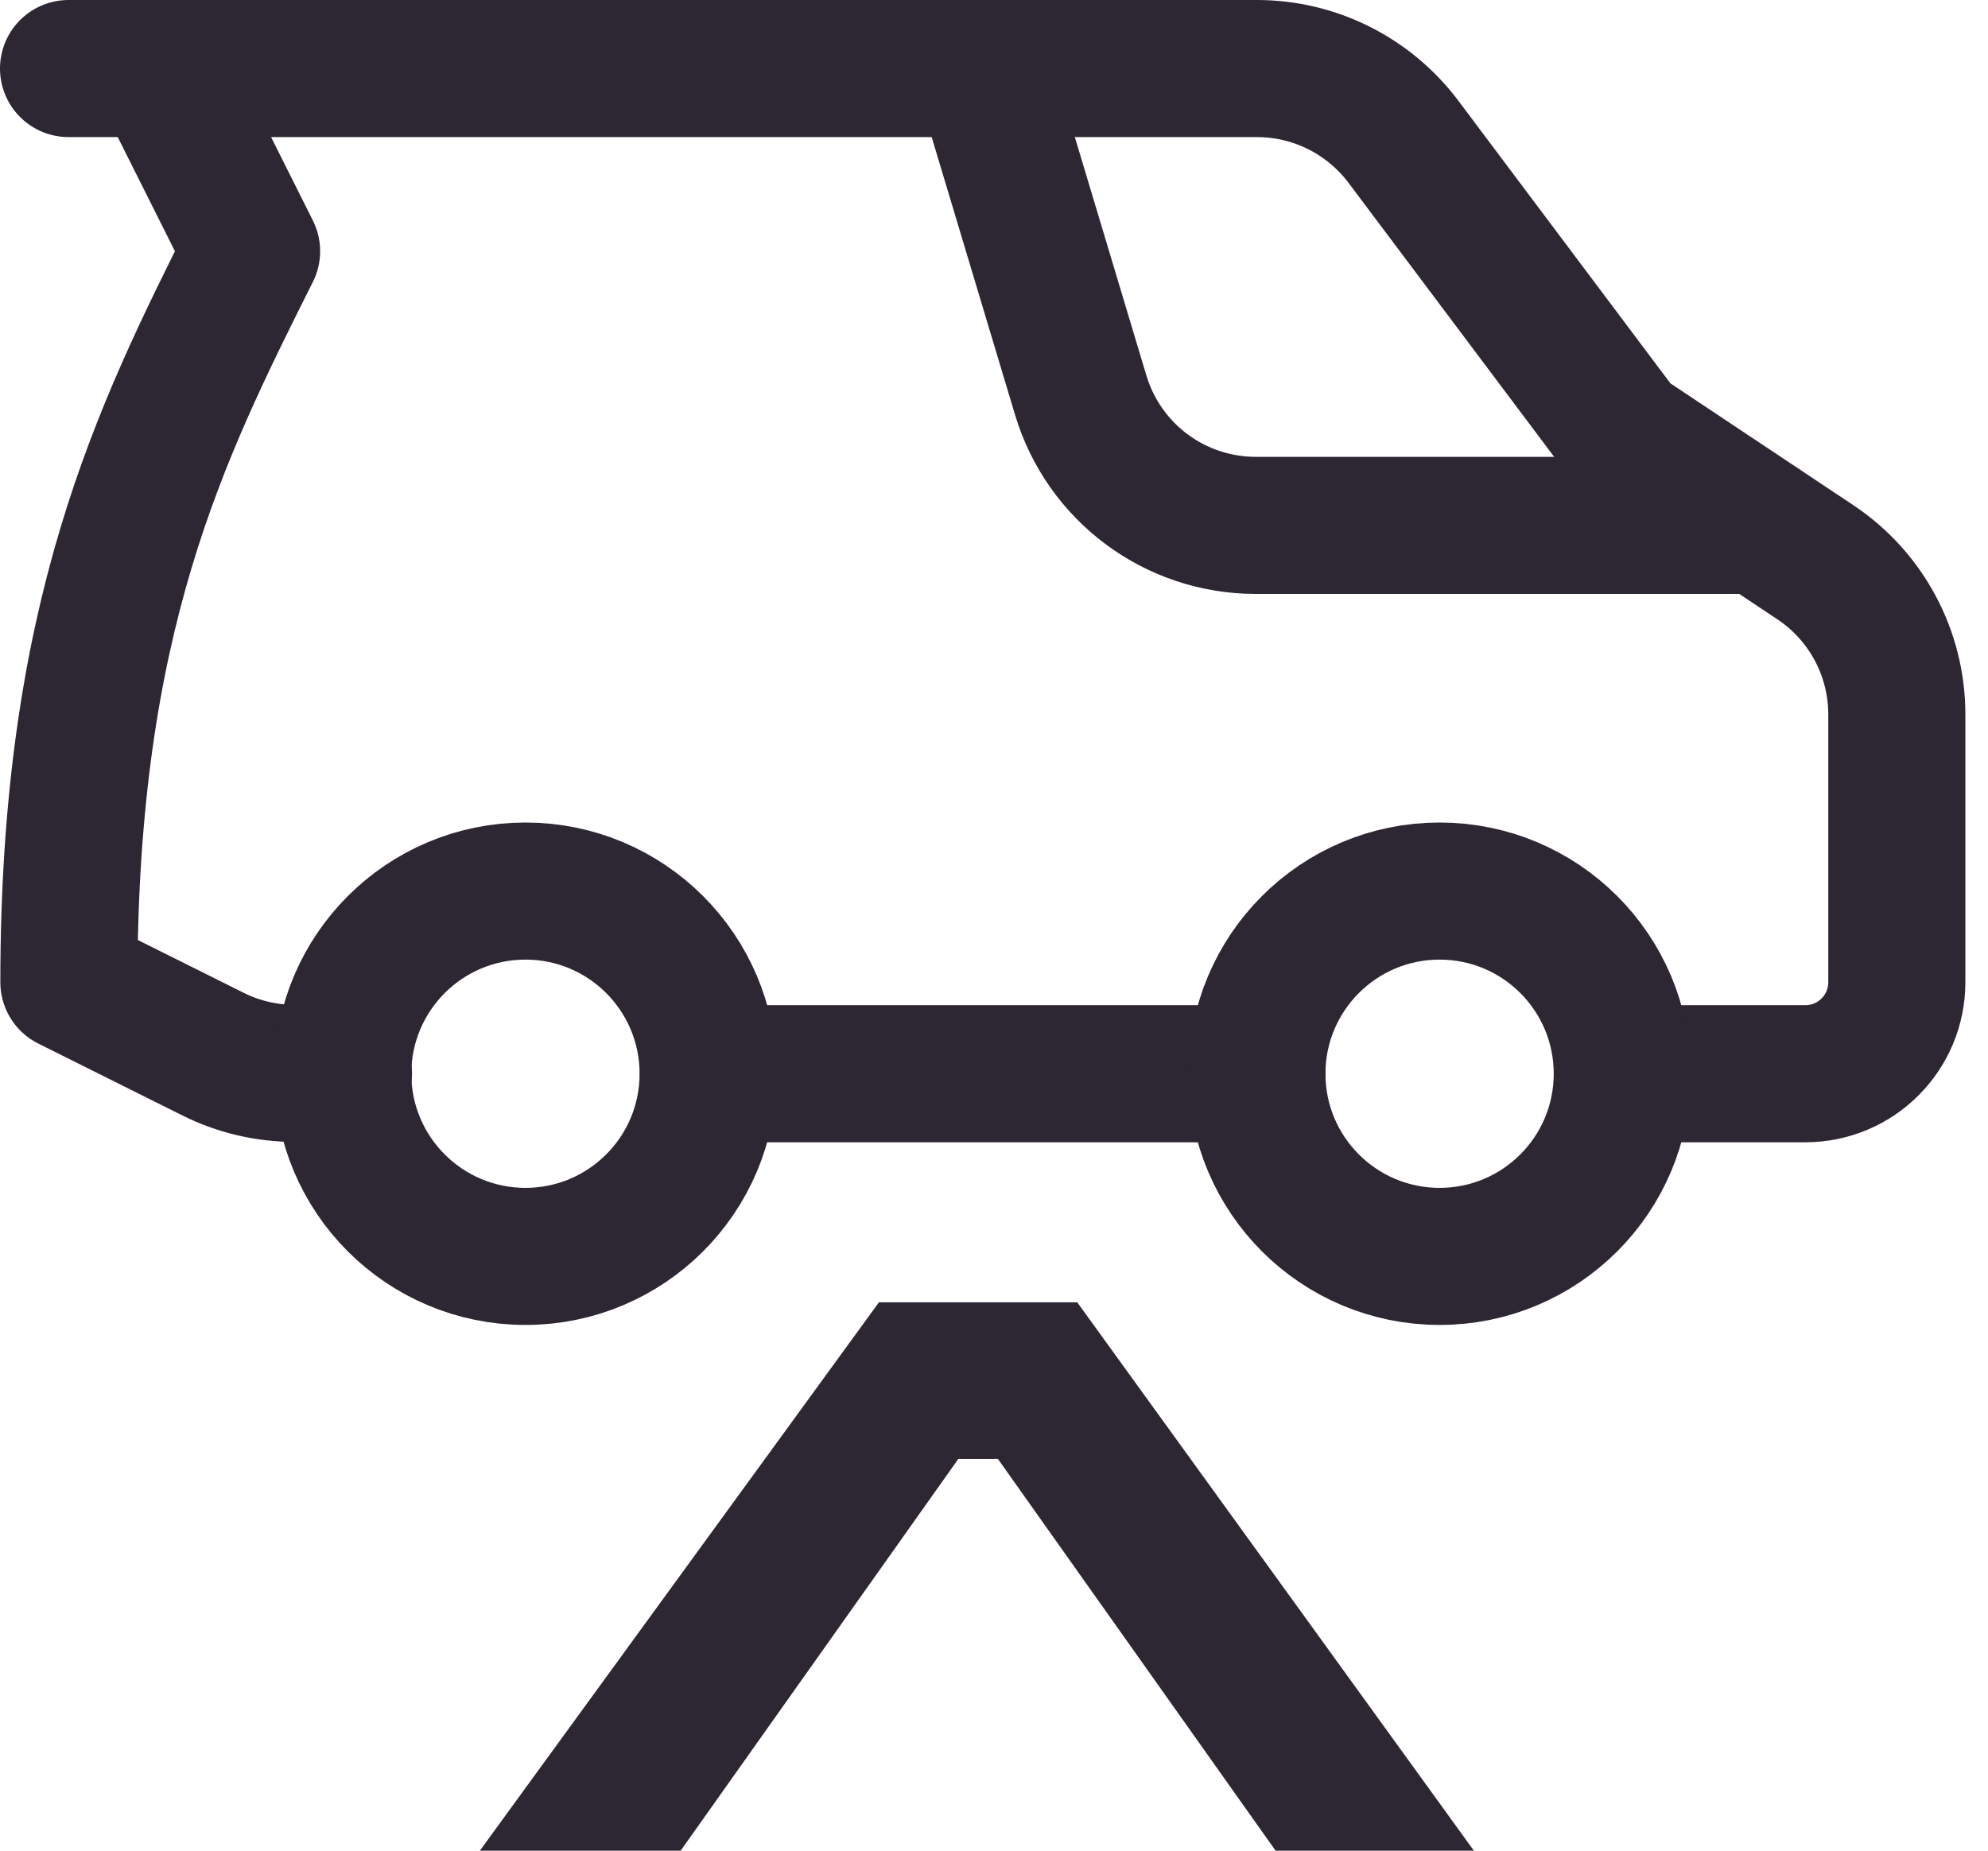
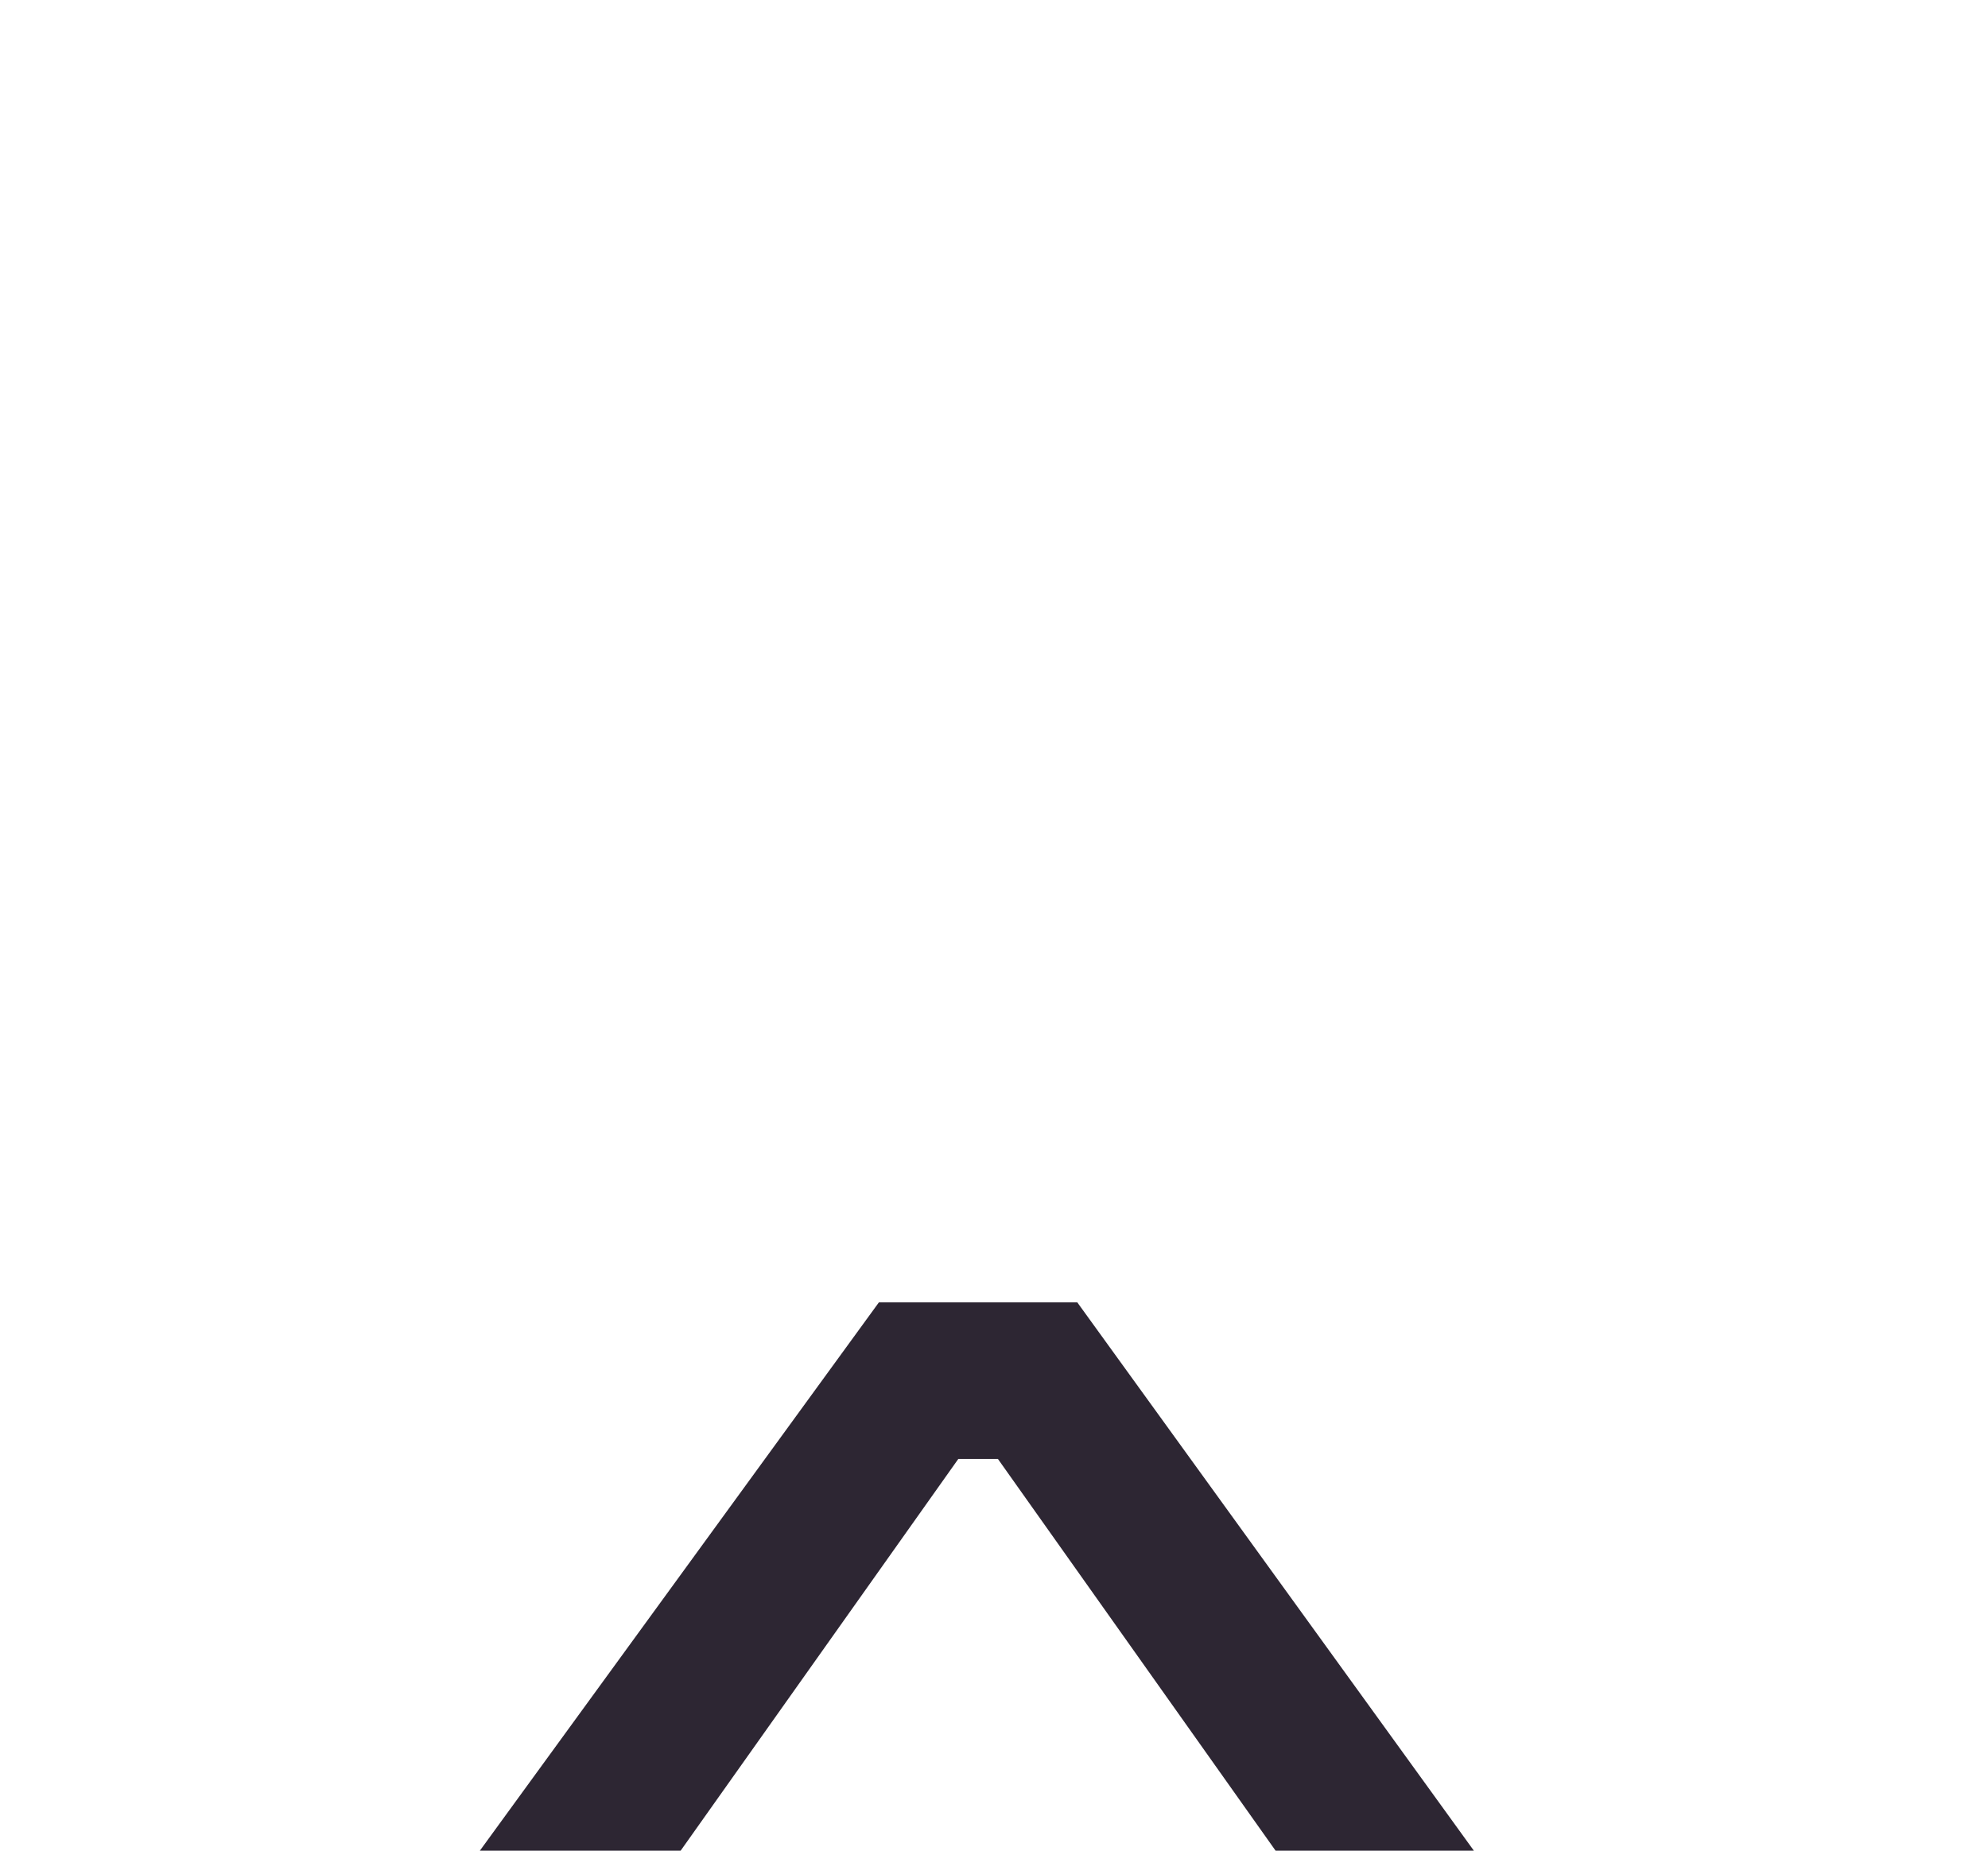
<svg xmlns="http://www.w3.org/2000/svg" width="58" height="54" viewBox="0 0 58 54" fill="none">
  <g clip-path="url(#clip0_35_28)">
-     <path d="M28.67 2L31.53 11.53C32.21 13.79 34.28 15.33 36.64 15.33H51.34" stroke="#2D2633" stroke-width="4" stroke-linecap="round" stroke-linejoin="round" />
-     <path d="M2 2H36.67C38.35 2 39.93 2.79 40.94 4.13L47.34 12.66L52.97 16.41C54.45 17.4 55.34 19.06 55.34 20.85V28.66C55.34 30.13 54.15 31.33 52.67 31.33H47.34M4.67 2L7.34 7.33C4.67 12.66 2.01 18 2.01 28.66L6.22 30.76C6.96 31.13 7.78 31.32 8.61 31.32H10.02M20.67 31.33H36.67" stroke="#2D2633" stroke-width="4" stroke-linecap="round" stroke-linejoin="round" />
    <path d="M42 36.66C44.944 36.66 47.33 34.274 47.33 31.33C47.33 28.386 44.944 26 42 26C39.056 26 36.67 28.386 36.67 31.33C36.67 34.274 39.056 36.66 42 36.66Z" stroke="#2D2633" stroke-width="4" stroke-linecap="round" stroke-linejoin="round" />
    <path d="M15.33 36.66C18.274 36.66 20.66 34.274 20.66 31.33C20.66 28.386 18.274 26 15.33 26C12.386 26 10 28.386 10 31.33C10 34.274 12.386 36.66 15.33 36.66Z" stroke="#2D2633" stroke-width="4" stroke-linecap="round" stroke-linejoin="round" />
  </g>
  <path d="M31.429 38H25.643L14 54H19.858L27.958 42.571H29.115L37.215 54H43L31.429 38Z" fill="#2D2633" />
  <defs>
    <clipPath id="clip0_35_28">
-       <rect width="57.33" height="38.67" fill="white" />
-     </clipPath>
+       </clipPath>
  </defs>
</svg>